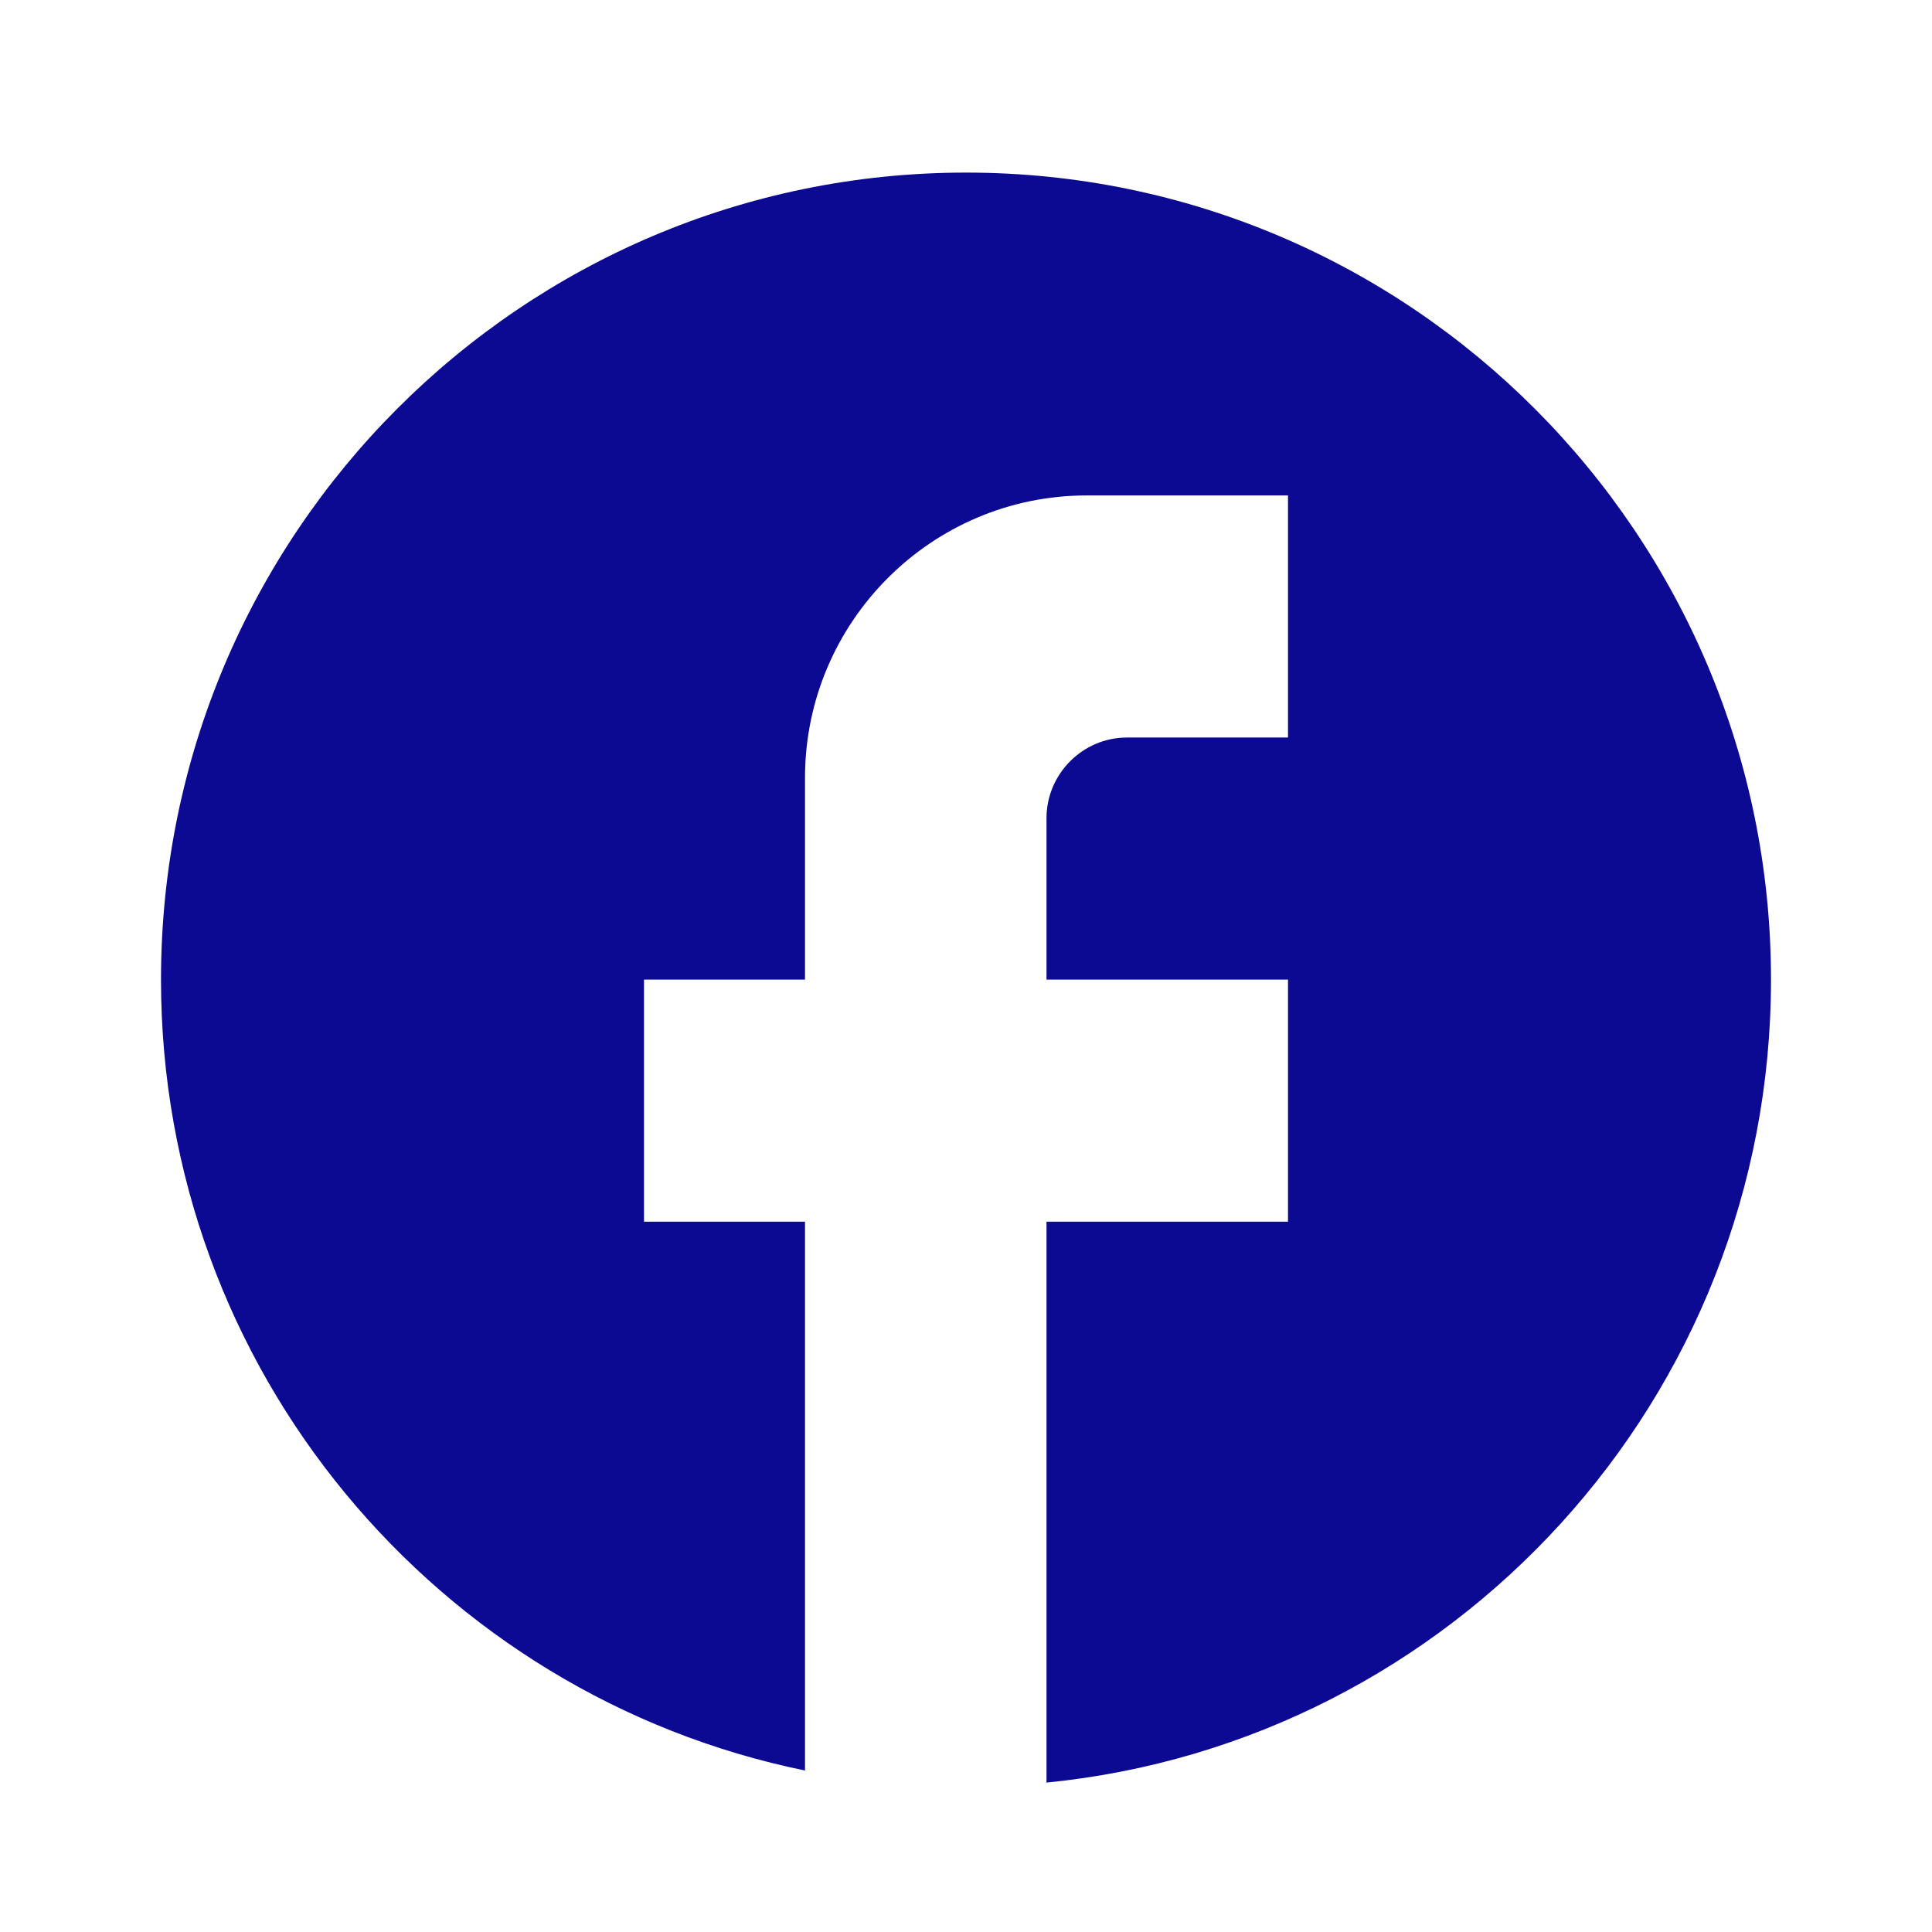
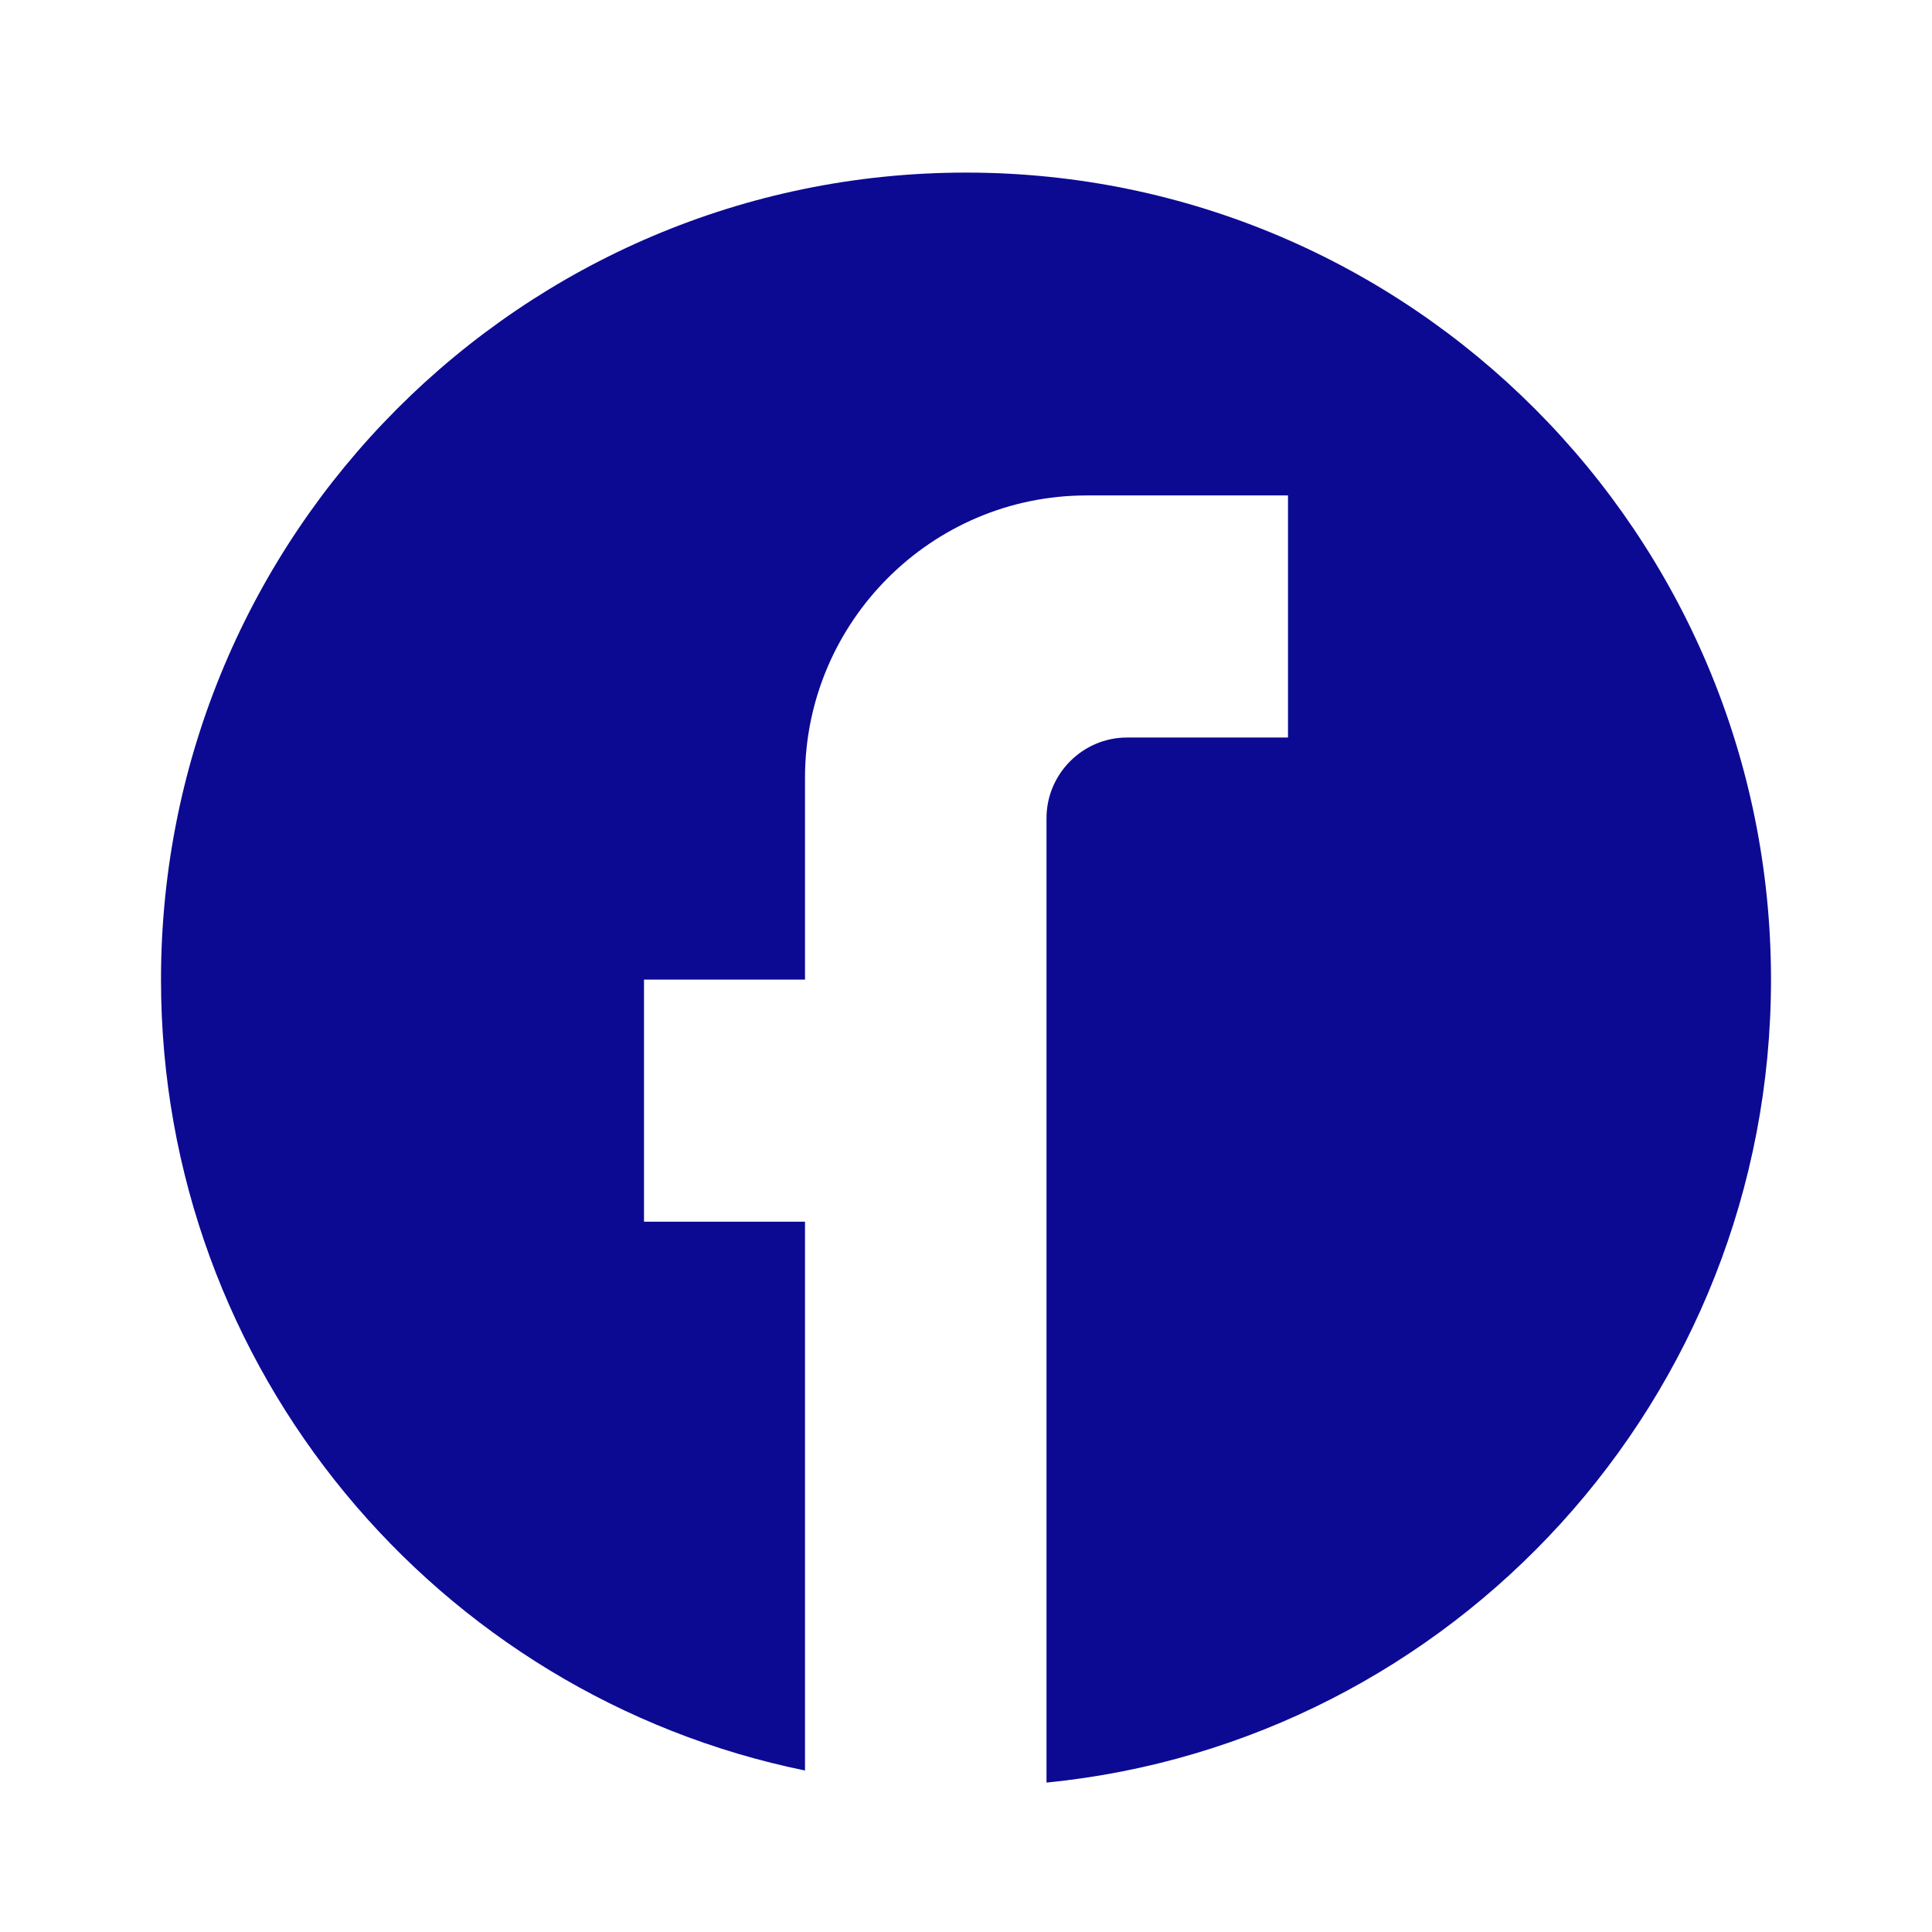
<svg xmlns="http://www.w3.org/2000/svg" width="39" height="39" viewBox="0 0 39 39" fill="none">
  <g filter="url(#filter0_d_643_1611)">
-     <path d="M35.75 19.775C35.75 10.783 28.47 3.484 19.5 3.484C10.53 3.484 3.25 10.783 3.25 19.775C3.25 27.66 8.84 34.225 16.25 35.74V24.662H13V19.775H16.25V15.702C16.25 12.558 18.801 10.001 21.938 10.001H26V14.888H22.75C21.856 14.888 21.125 15.621 21.125 16.517V19.775H26V24.662H21.125V35.984C29.331 35.17 35.75 28.23 35.75 19.775Z" fill="#0C0A93" />
+     <path d="M35.75 19.775C35.75 10.783 28.47 3.484 19.5 3.484C10.53 3.484 3.25 10.783 3.25 19.775C3.25 27.66 8.84 34.225 16.25 35.74V24.662H13V19.775H16.25V15.702C16.25 12.558 18.801 10.001 21.938 10.001H26V14.888H22.75C21.856 14.888 21.125 15.621 21.125 16.517V19.775H26H21.125V35.984C29.331 35.17 35.75 28.23 35.75 19.775Z" fill="#0C0A93" />
  </g>
  <defs>
    <filter id="filter0_d_643_1611" x="2.25" y="2.484" width="34.5" height="34.5" filterUnits="userSpaceOnUse" color-interpolation-filters="sRGB">
      <feFlood flood-opacity="0" result="BackgroundImageFix" />
      <feColorMatrix in="SourceAlpha" type="matrix" values="0 0 0 0 0 0 0 0 0 0 0 0 0 0 0 0 0 0 127 0" result="hardAlpha" />
      <feOffset />
      <feGaussianBlur stdDeviation="0.5" />
      <feComposite in2="hardAlpha" operator="out" />
      <feColorMatrix type="matrix" values="0 0 0 0 0 0 0 0 0 0 0 0 0 0 0 0 0 0 0.25 0" />
      <feBlend mode="normal" in2="BackgroundImageFix" result="effect1_dropShadow_643_1611" />
      <feBlend mode="normal" in="SourceGraphic" in2="effect1_dropShadow_643_1611" result="shape" />
    </filter>
  </defs>
</svg>